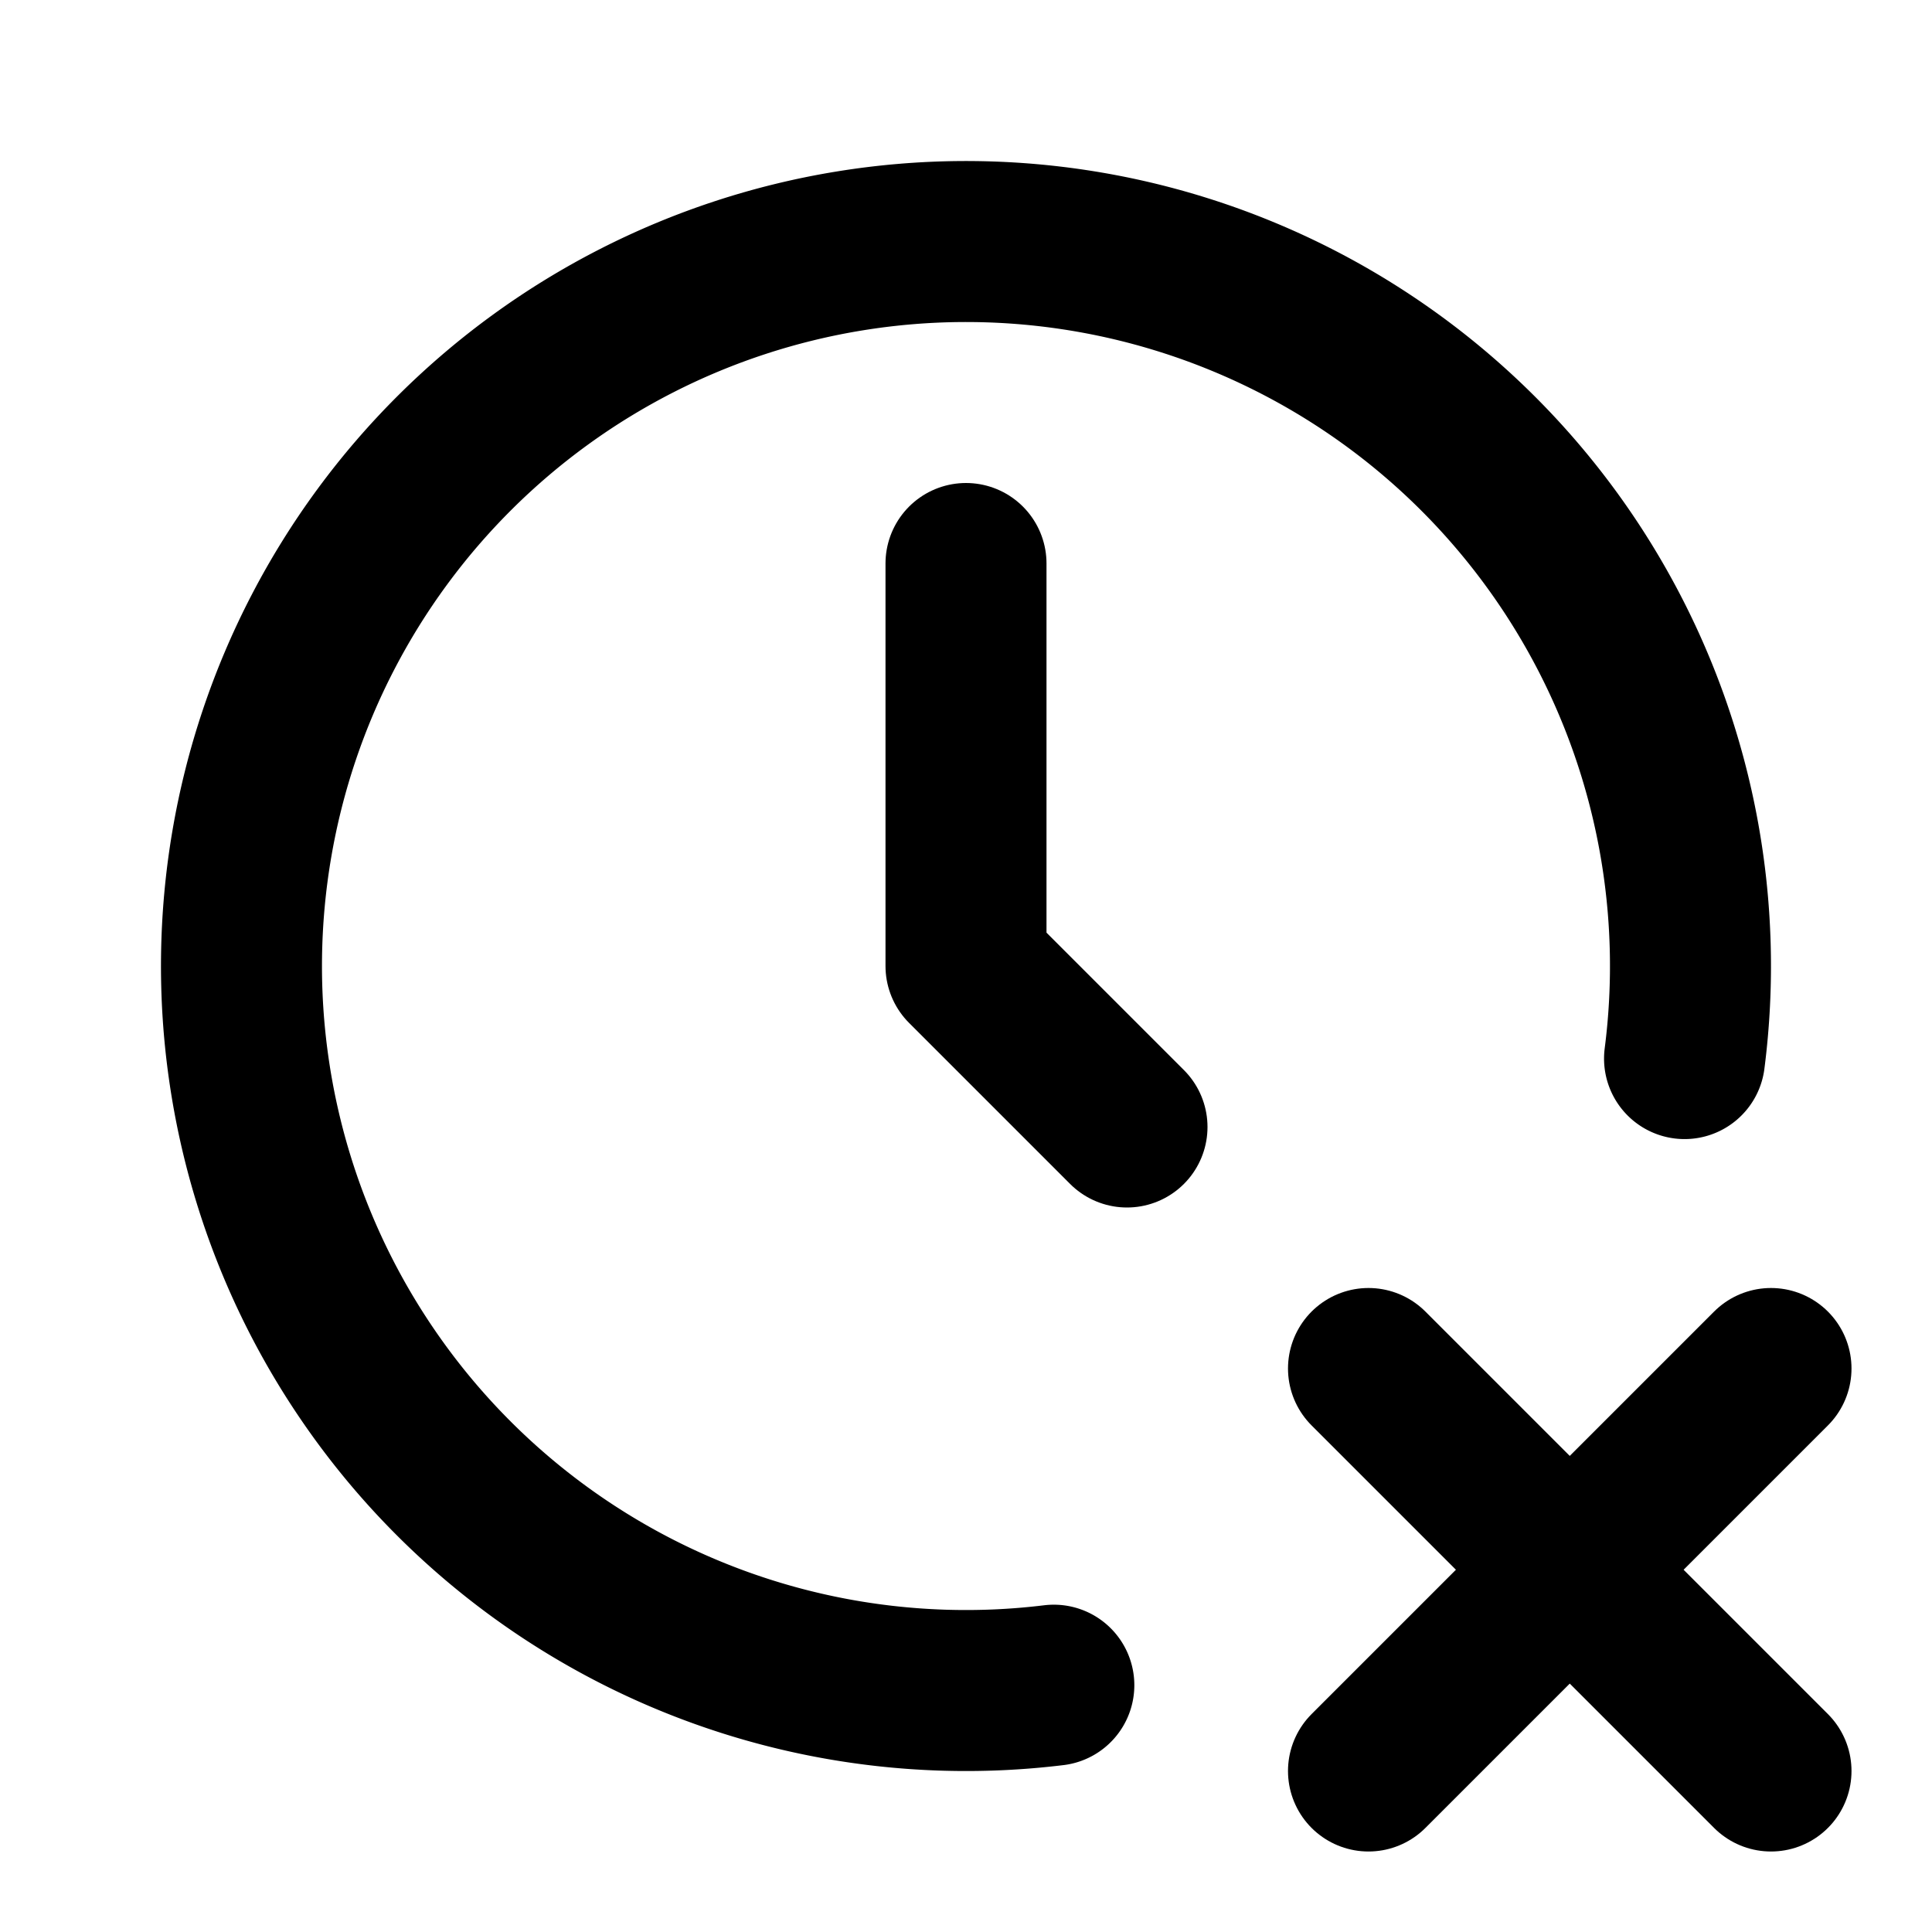
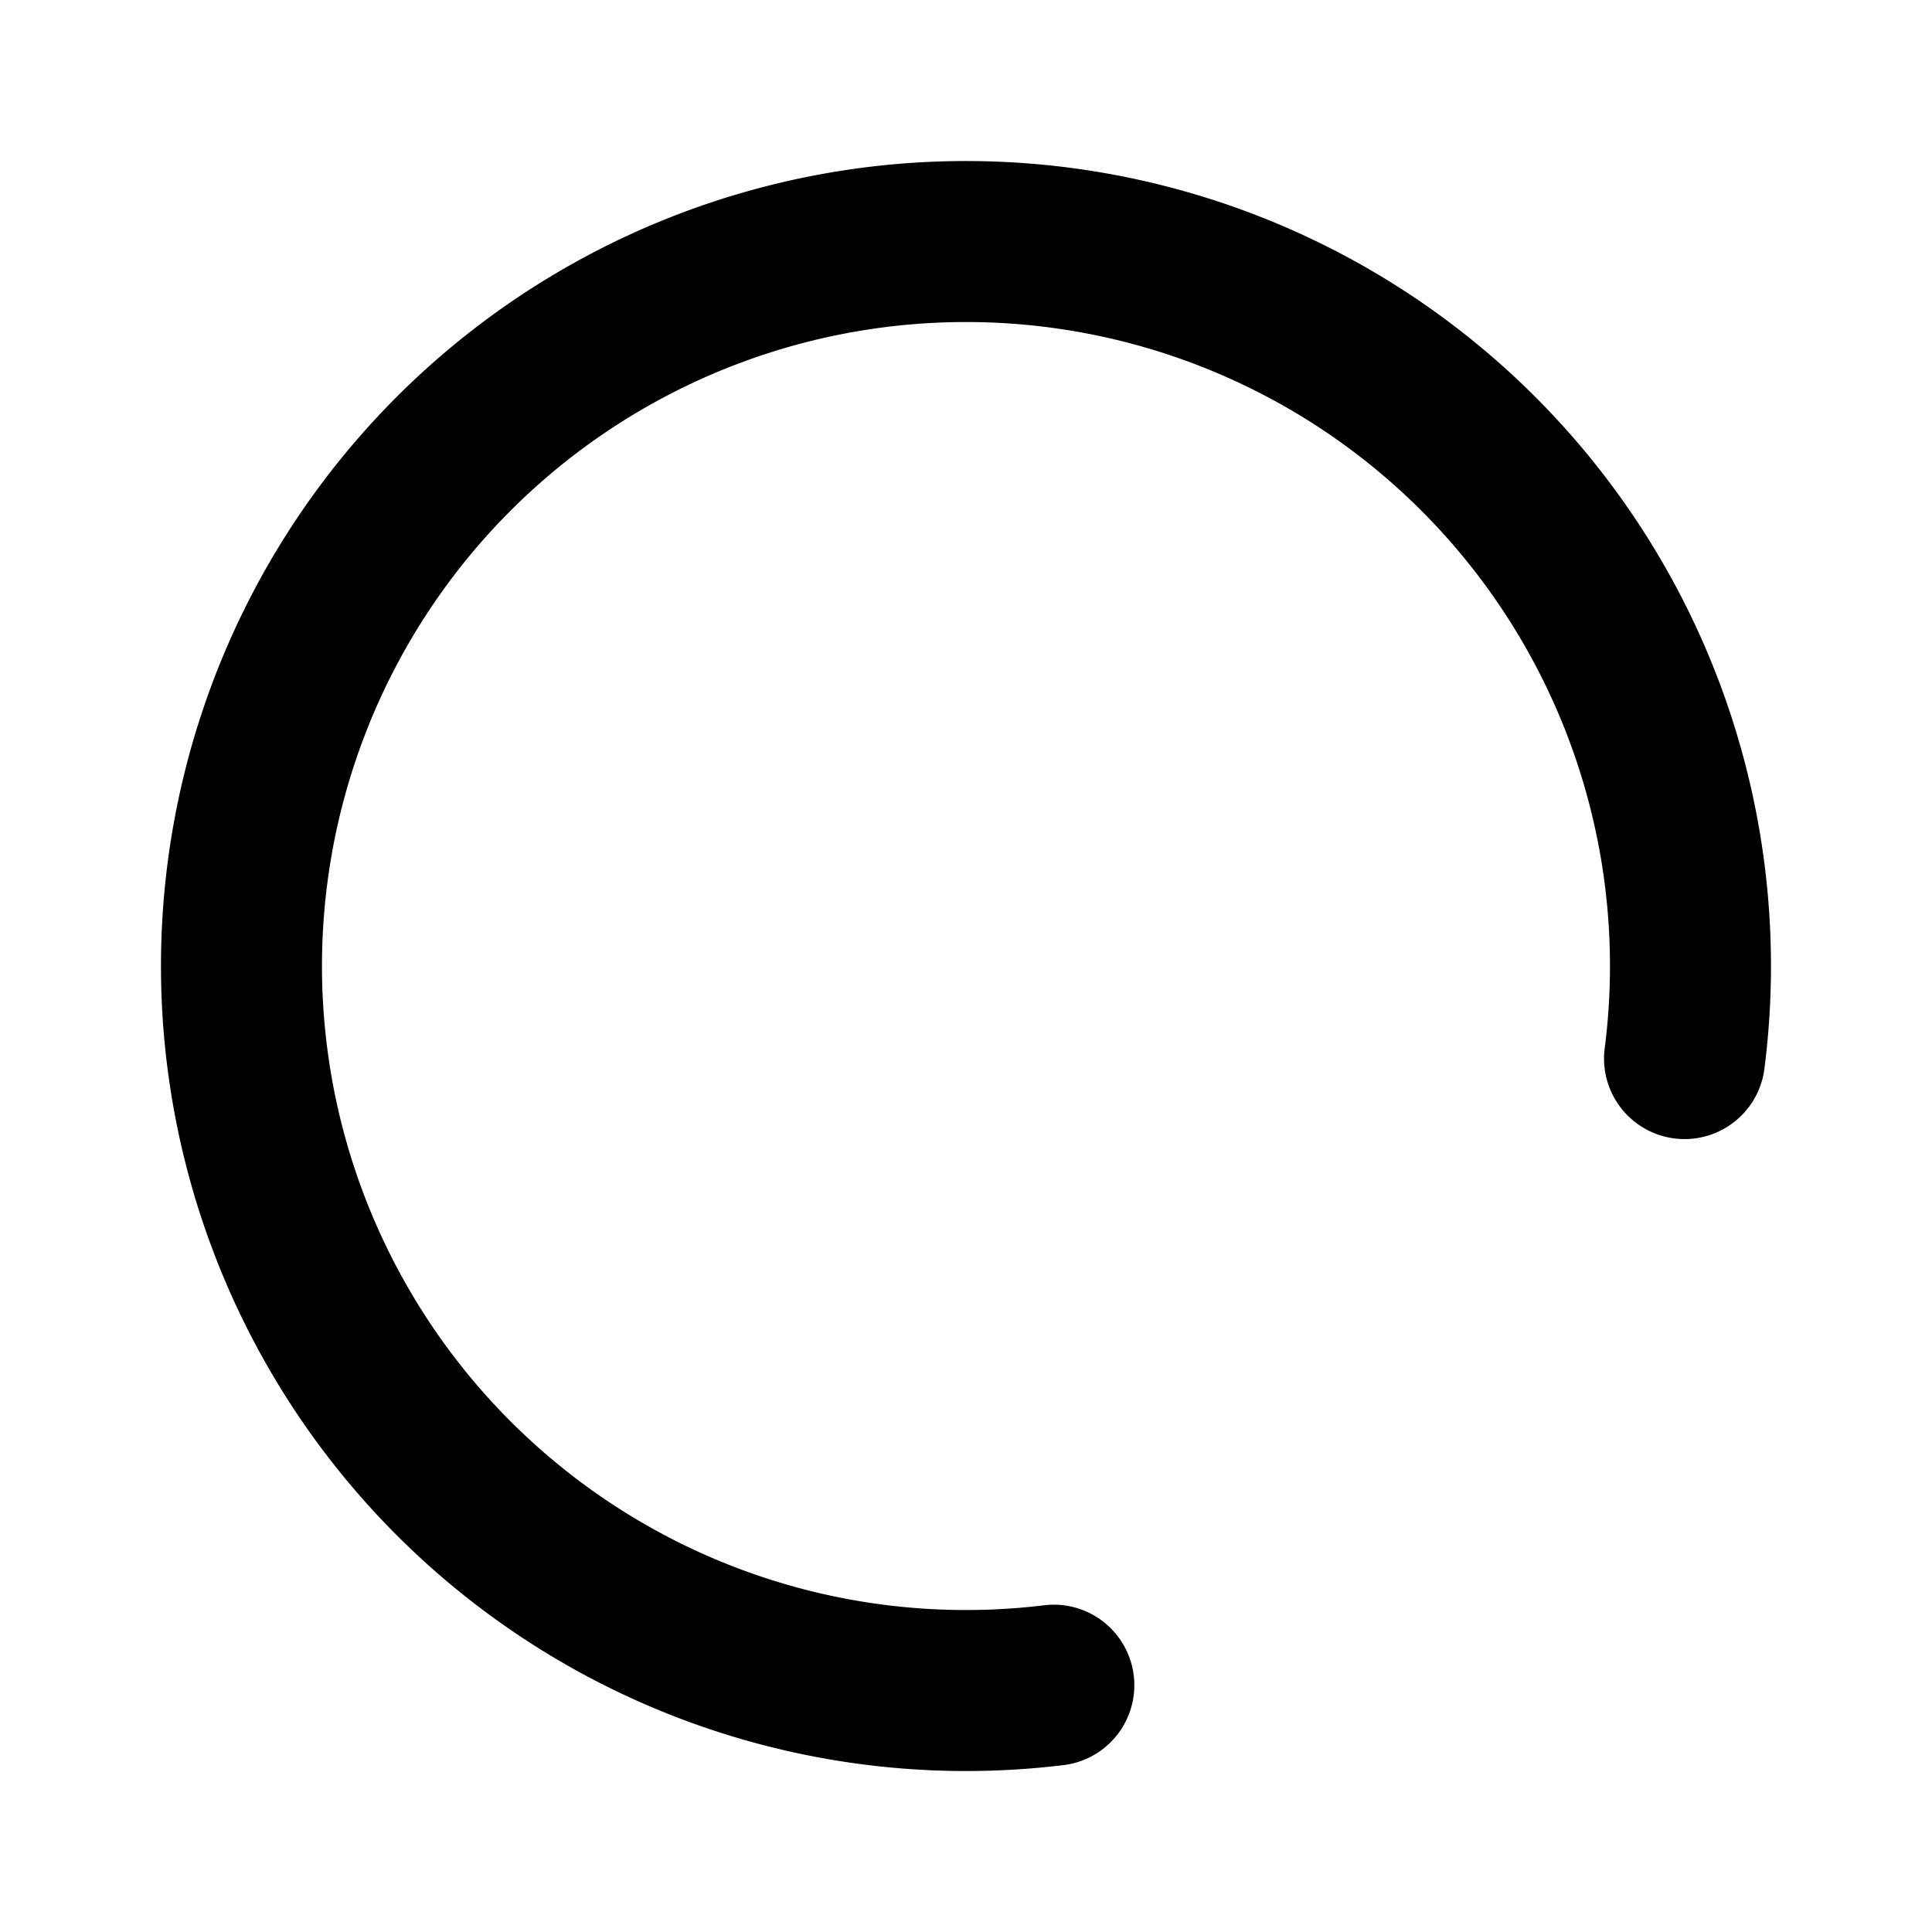
<svg xmlns="http://www.w3.org/2000/svg" class="icon icon-tabler icon-tabler-clock-x" width="24" height="24" viewBox="0 0 24 24" stroke-width="2" stroke="currentColor" fill="none" stroke-linecap="round" stroke-linejoin="round">
  <path stroke="none" d="M0 0h24v24H0z" fill="none" />
  <path d="M20.926 13.15a9 9 0 1 0 -7.835 7.784" />
-   <path d="M12 7v5l2 2" />
-   <path d="M22 22l-5 -5" />
-   <path d="M17 22l5 -5" />
</svg>